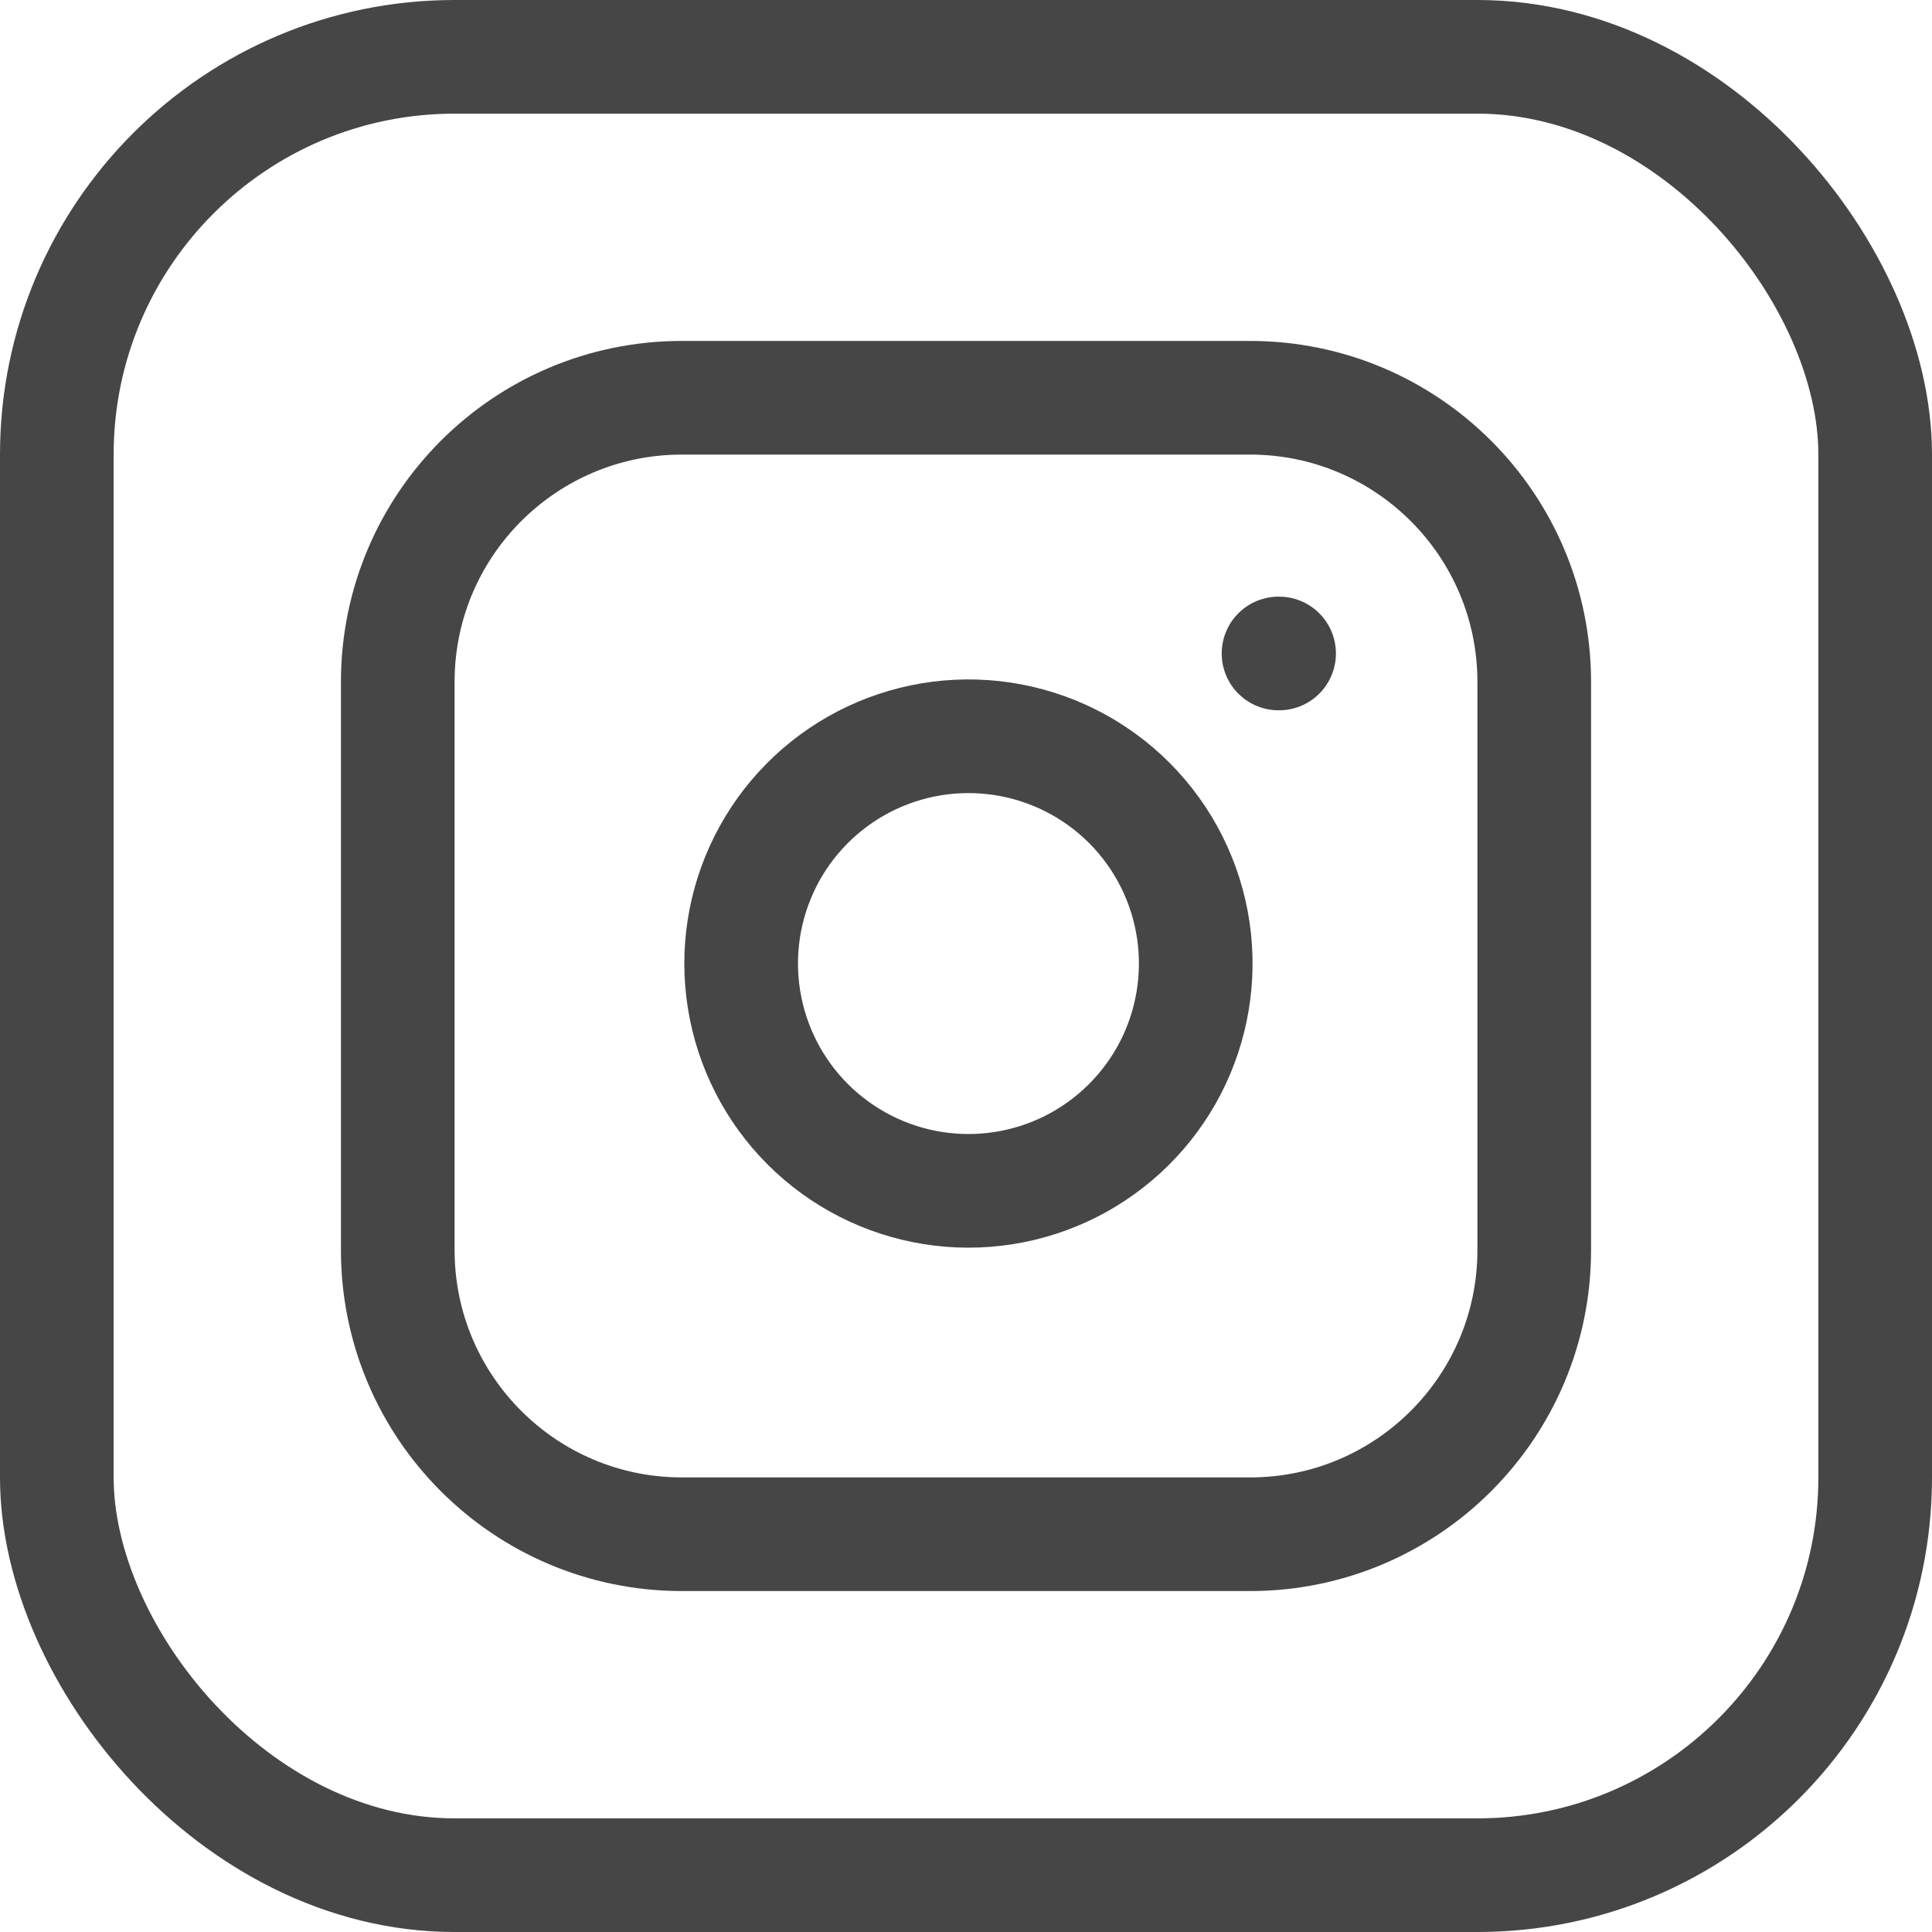
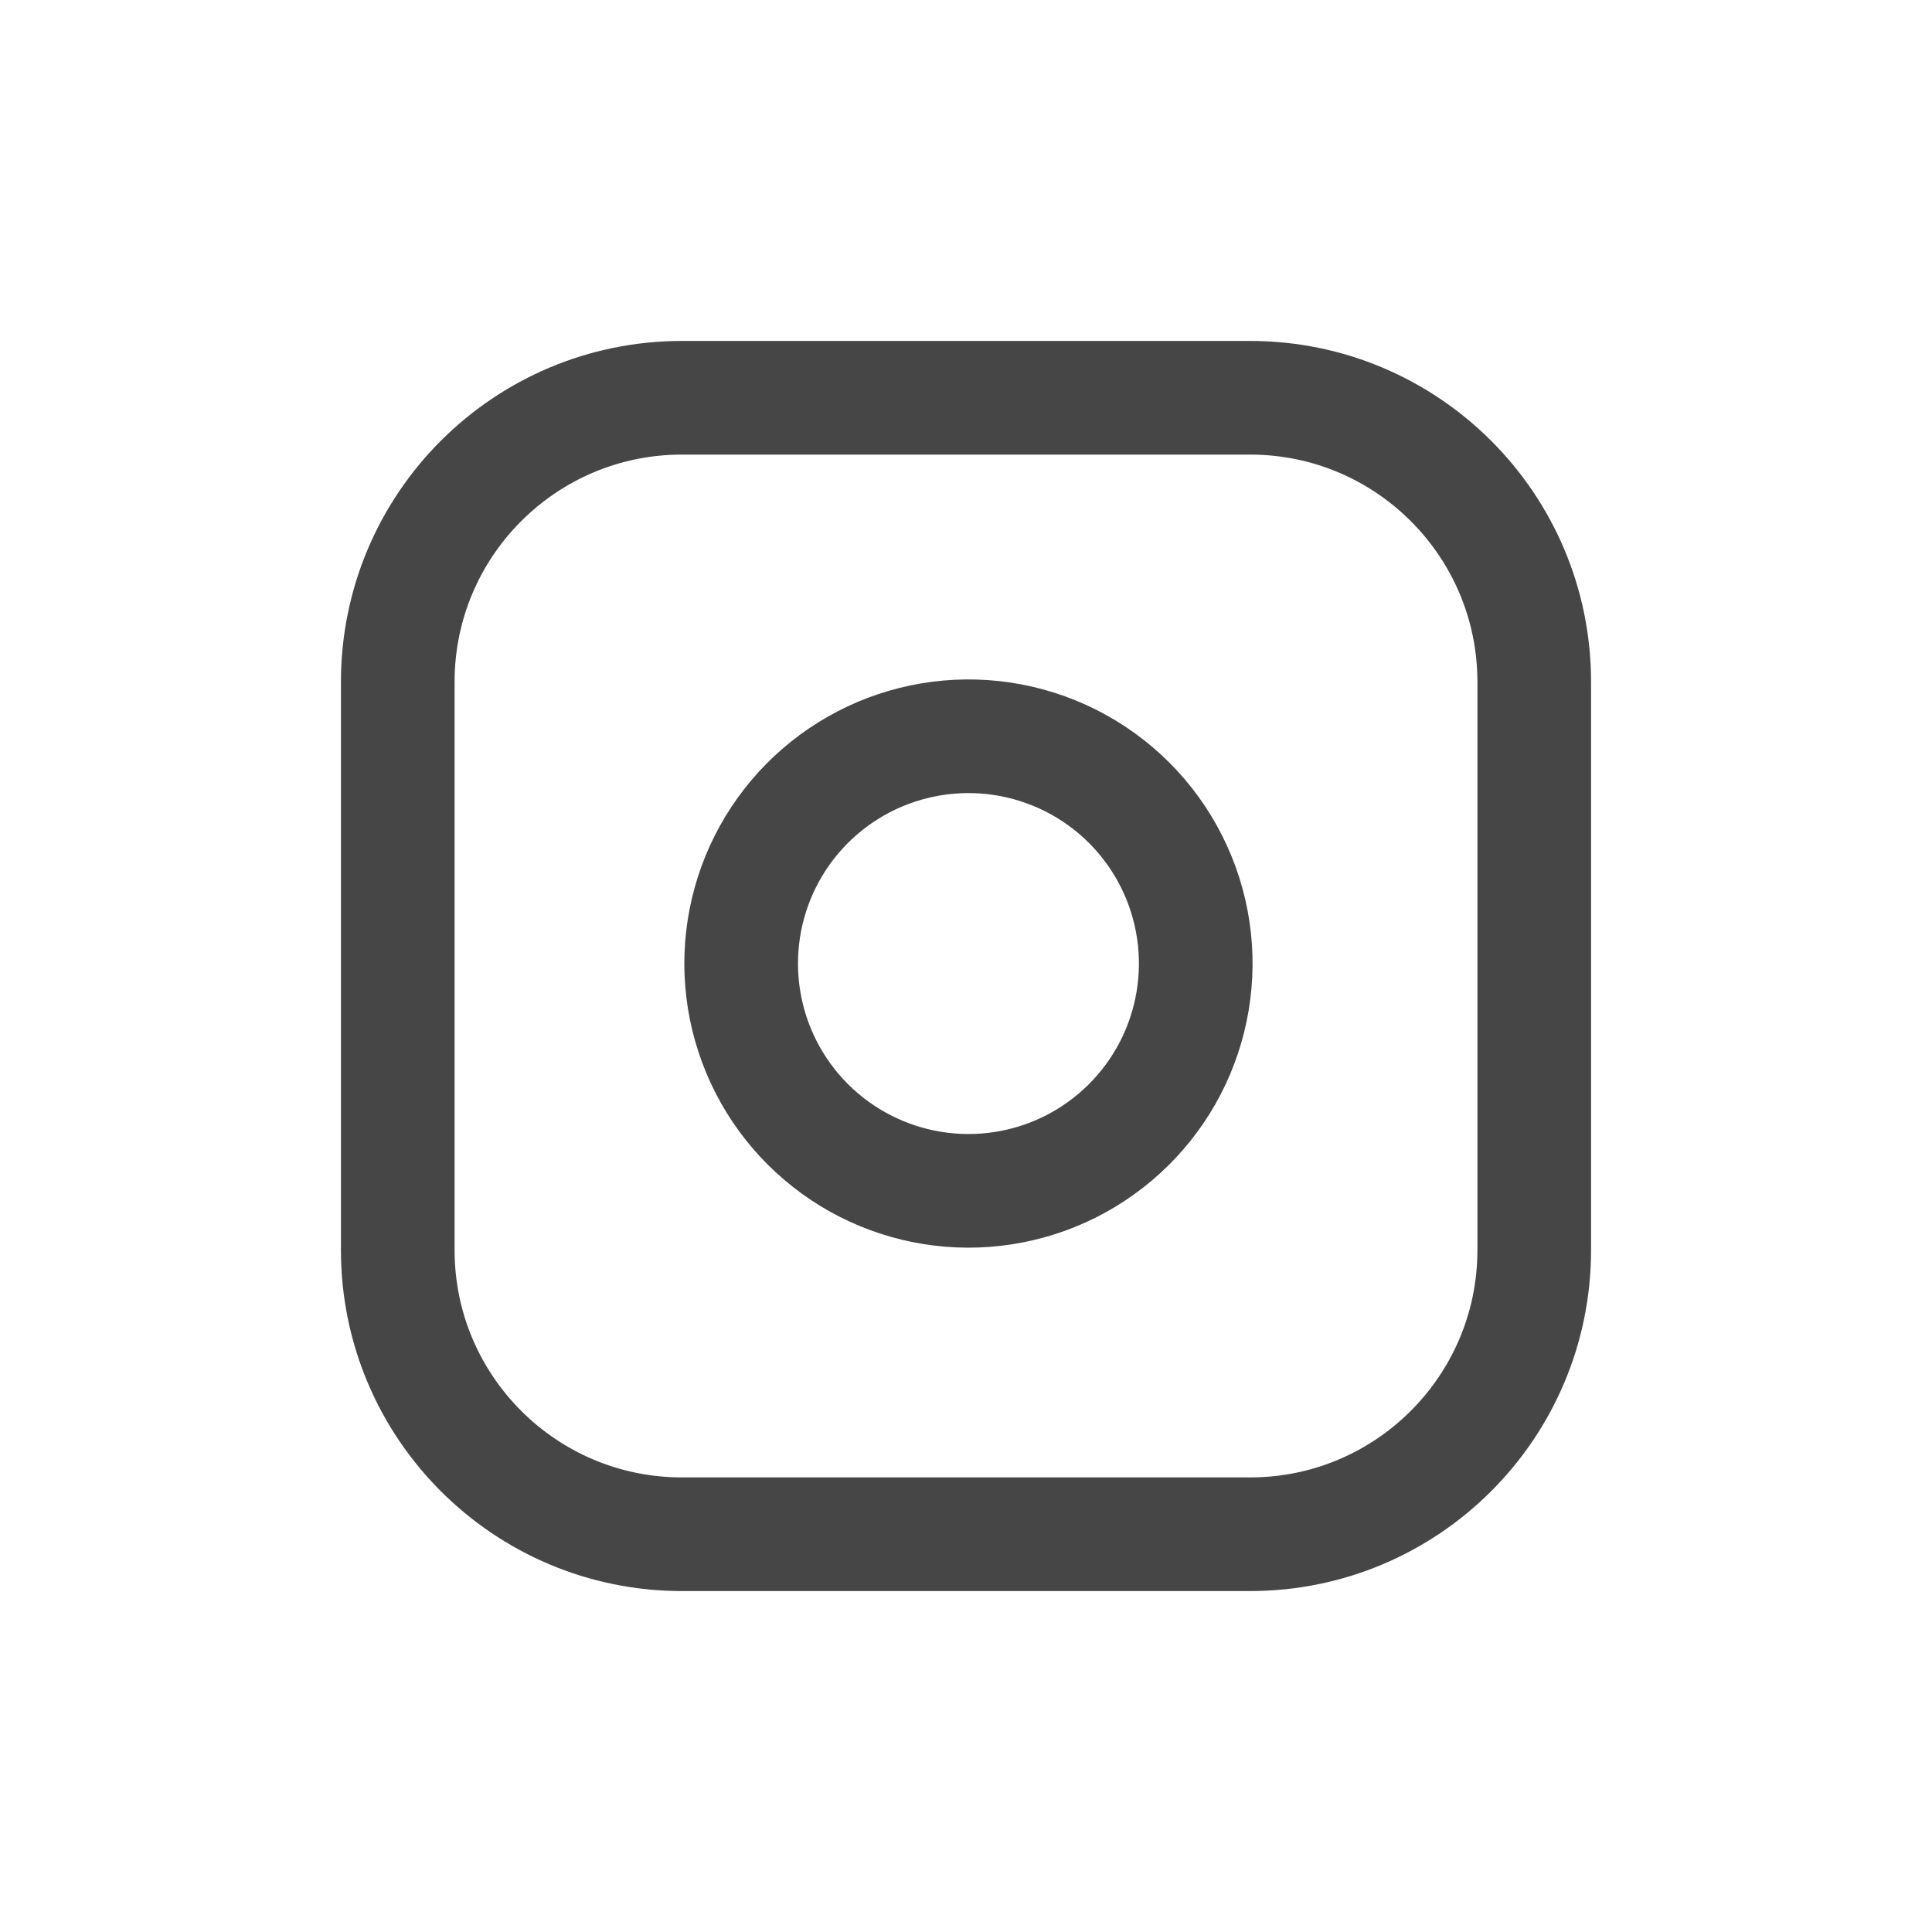
<svg xmlns="http://www.w3.org/2000/svg" width="34" height="34" viewBox="0 0 34 34" fill="none">
-   <rect x="1" y="1" width="32" height="32" rx="7" stroke="#464646" stroke-width="2" />
  <path d="M22 7H12C9.239 7 7 9.239 7 12V22C7 24.761 9.239 27 12 27H22C24.761 27 27 24.761 27 22V12C27 9.239 24.761 7 22 7Z" stroke="#464646" stroke-width="2" stroke-linecap="round" stroke-linejoin="round" />
  <path d="M21 16.37C21.123 17.202 20.981 18.052 20.594 18.799C20.206 19.546 19.593 20.151 18.842 20.53C18.09 20.908 17.238 21.04 16.408 20.906C15.577 20.772 14.81 20.38 14.215 19.785C13.62 19.19 13.228 18.423 13.094 17.592C12.96 16.762 13.092 15.91 13.47 15.158C13.848 14.407 14.454 13.794 15.201 13.406C15.948 13.019 16.798 12.877 17.63 13C18.479 13.126 19.265 13.521 19.872 14.128C20.479 14.735 20.874 15.521 21 16.37Z" stroke="#464646" stroke-width="2" stroke-linecap="round" stroke-linejoin="round" />
-   <path d="M22.5 11.5H22.51" stroke="#464646" stroke-width="2" stroke-linecap="round" stroke-linejoin="round" />
</svg>